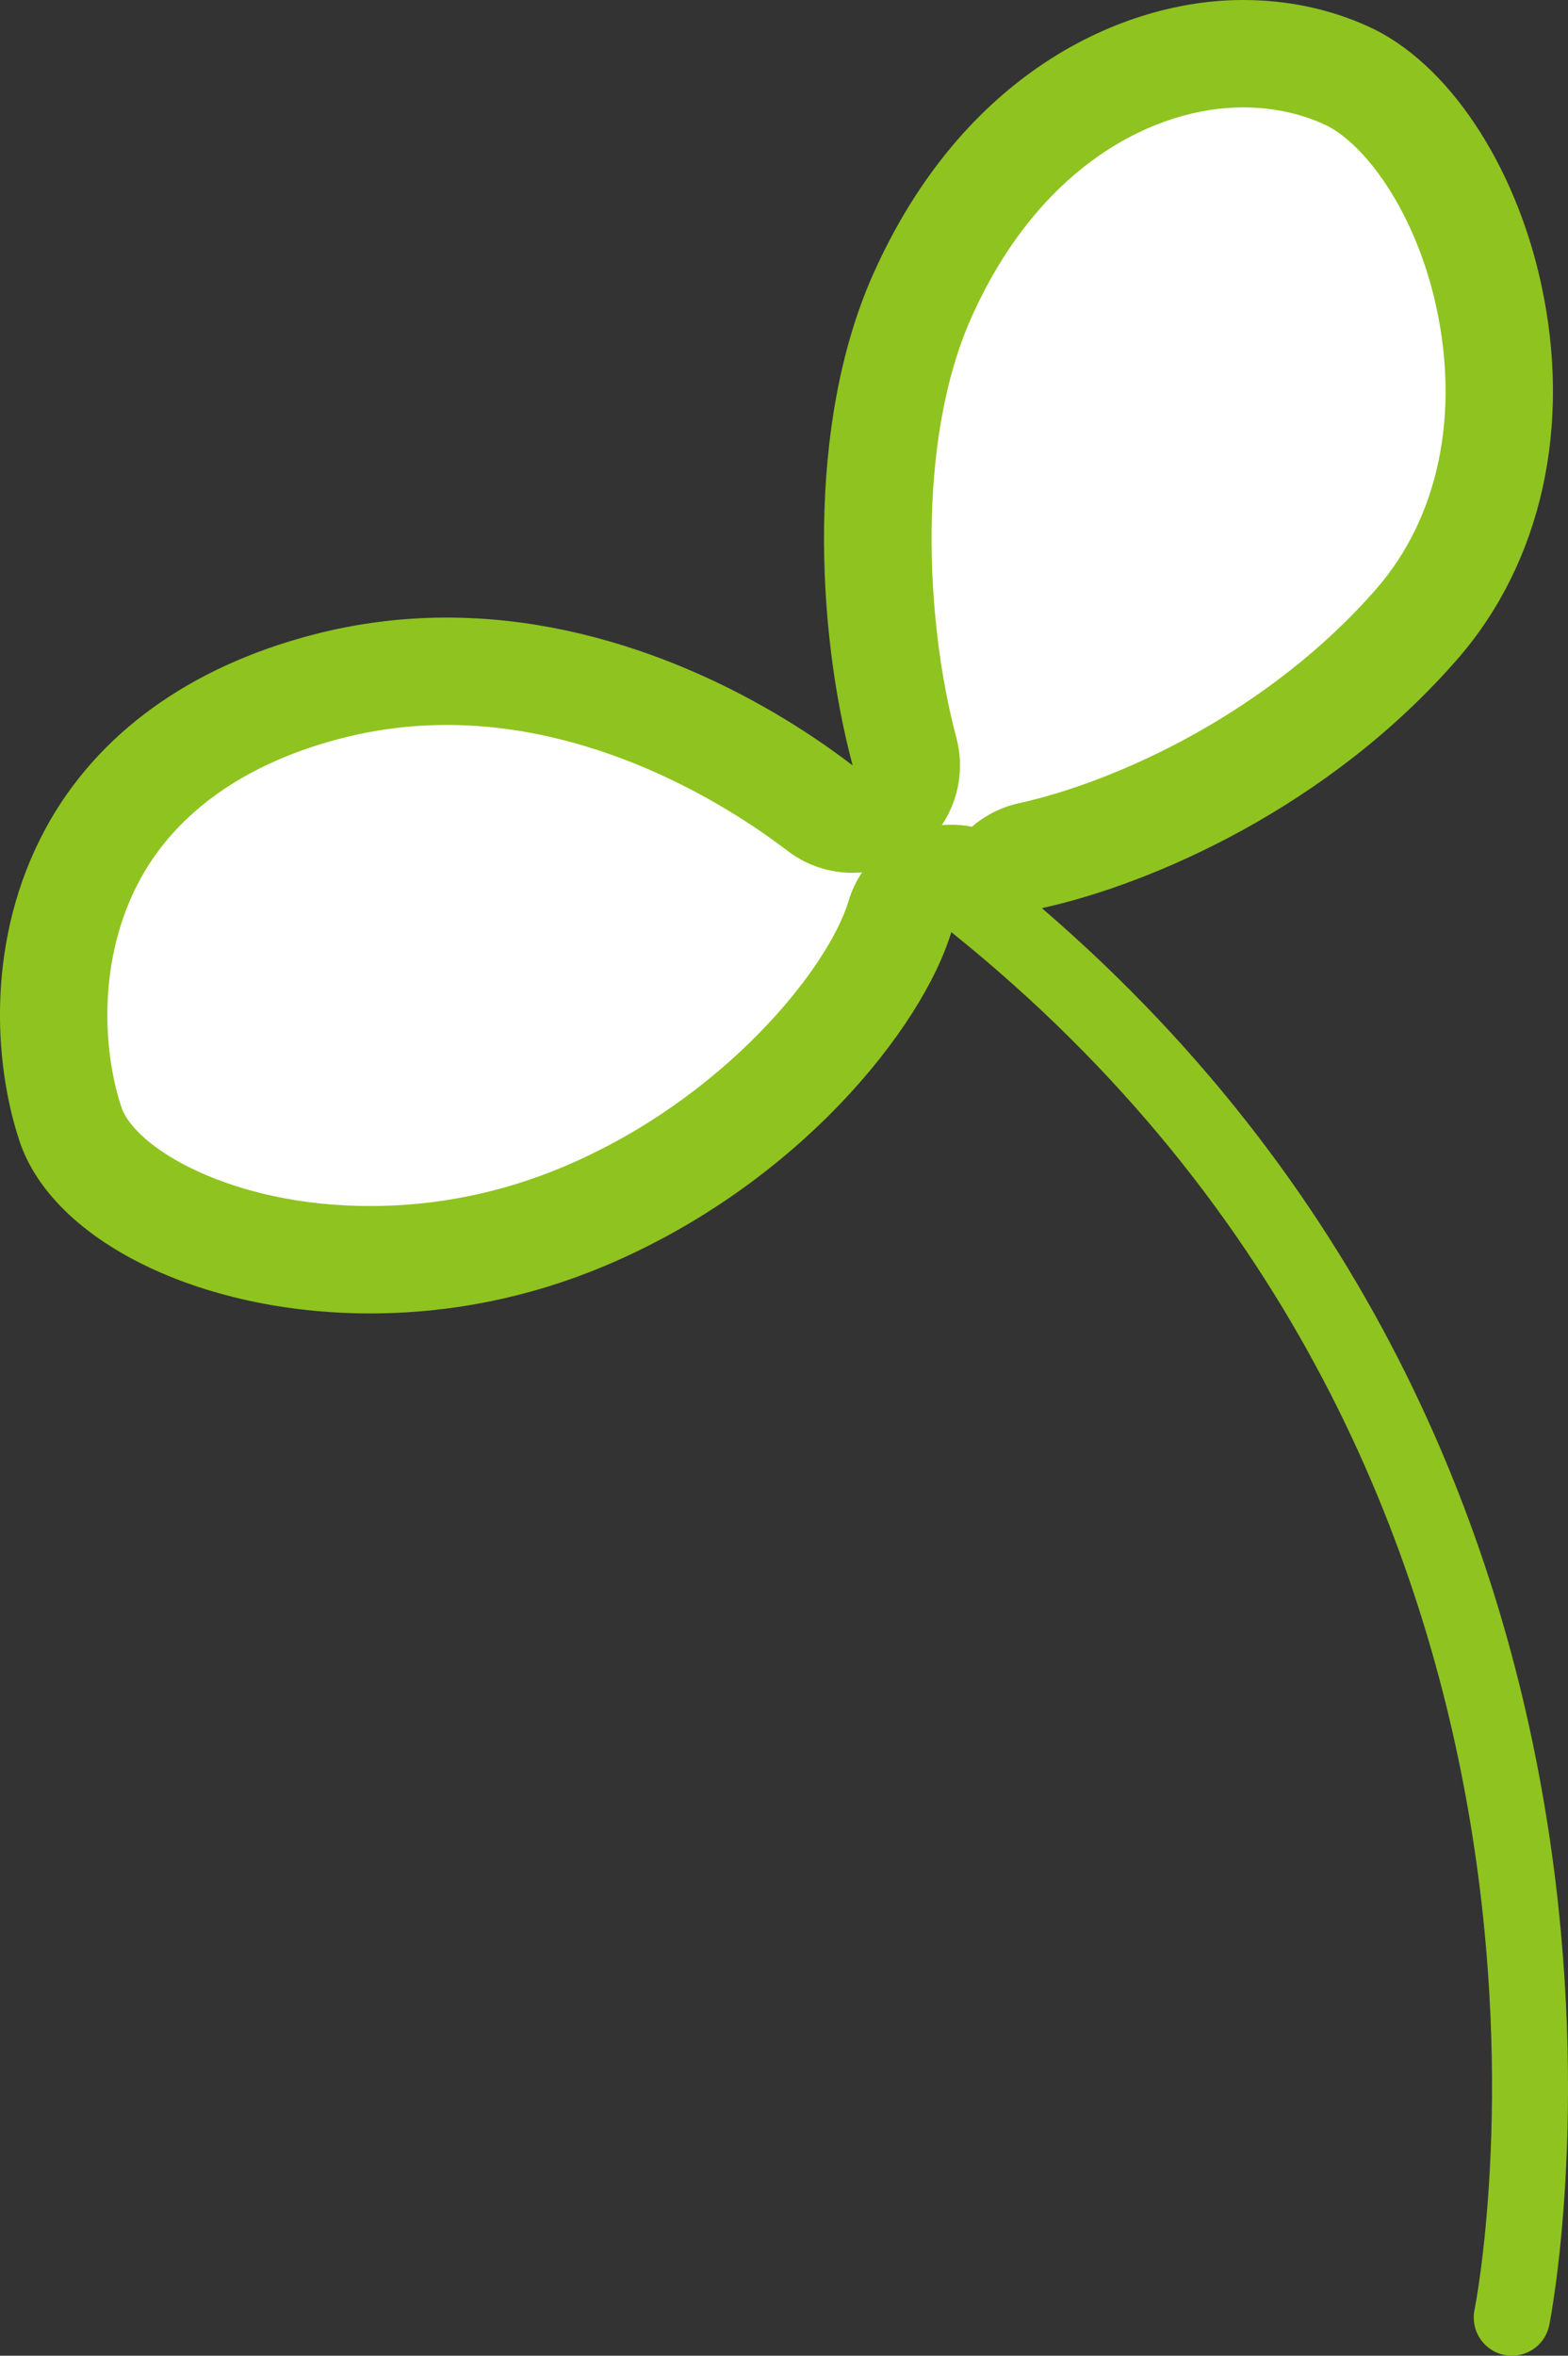
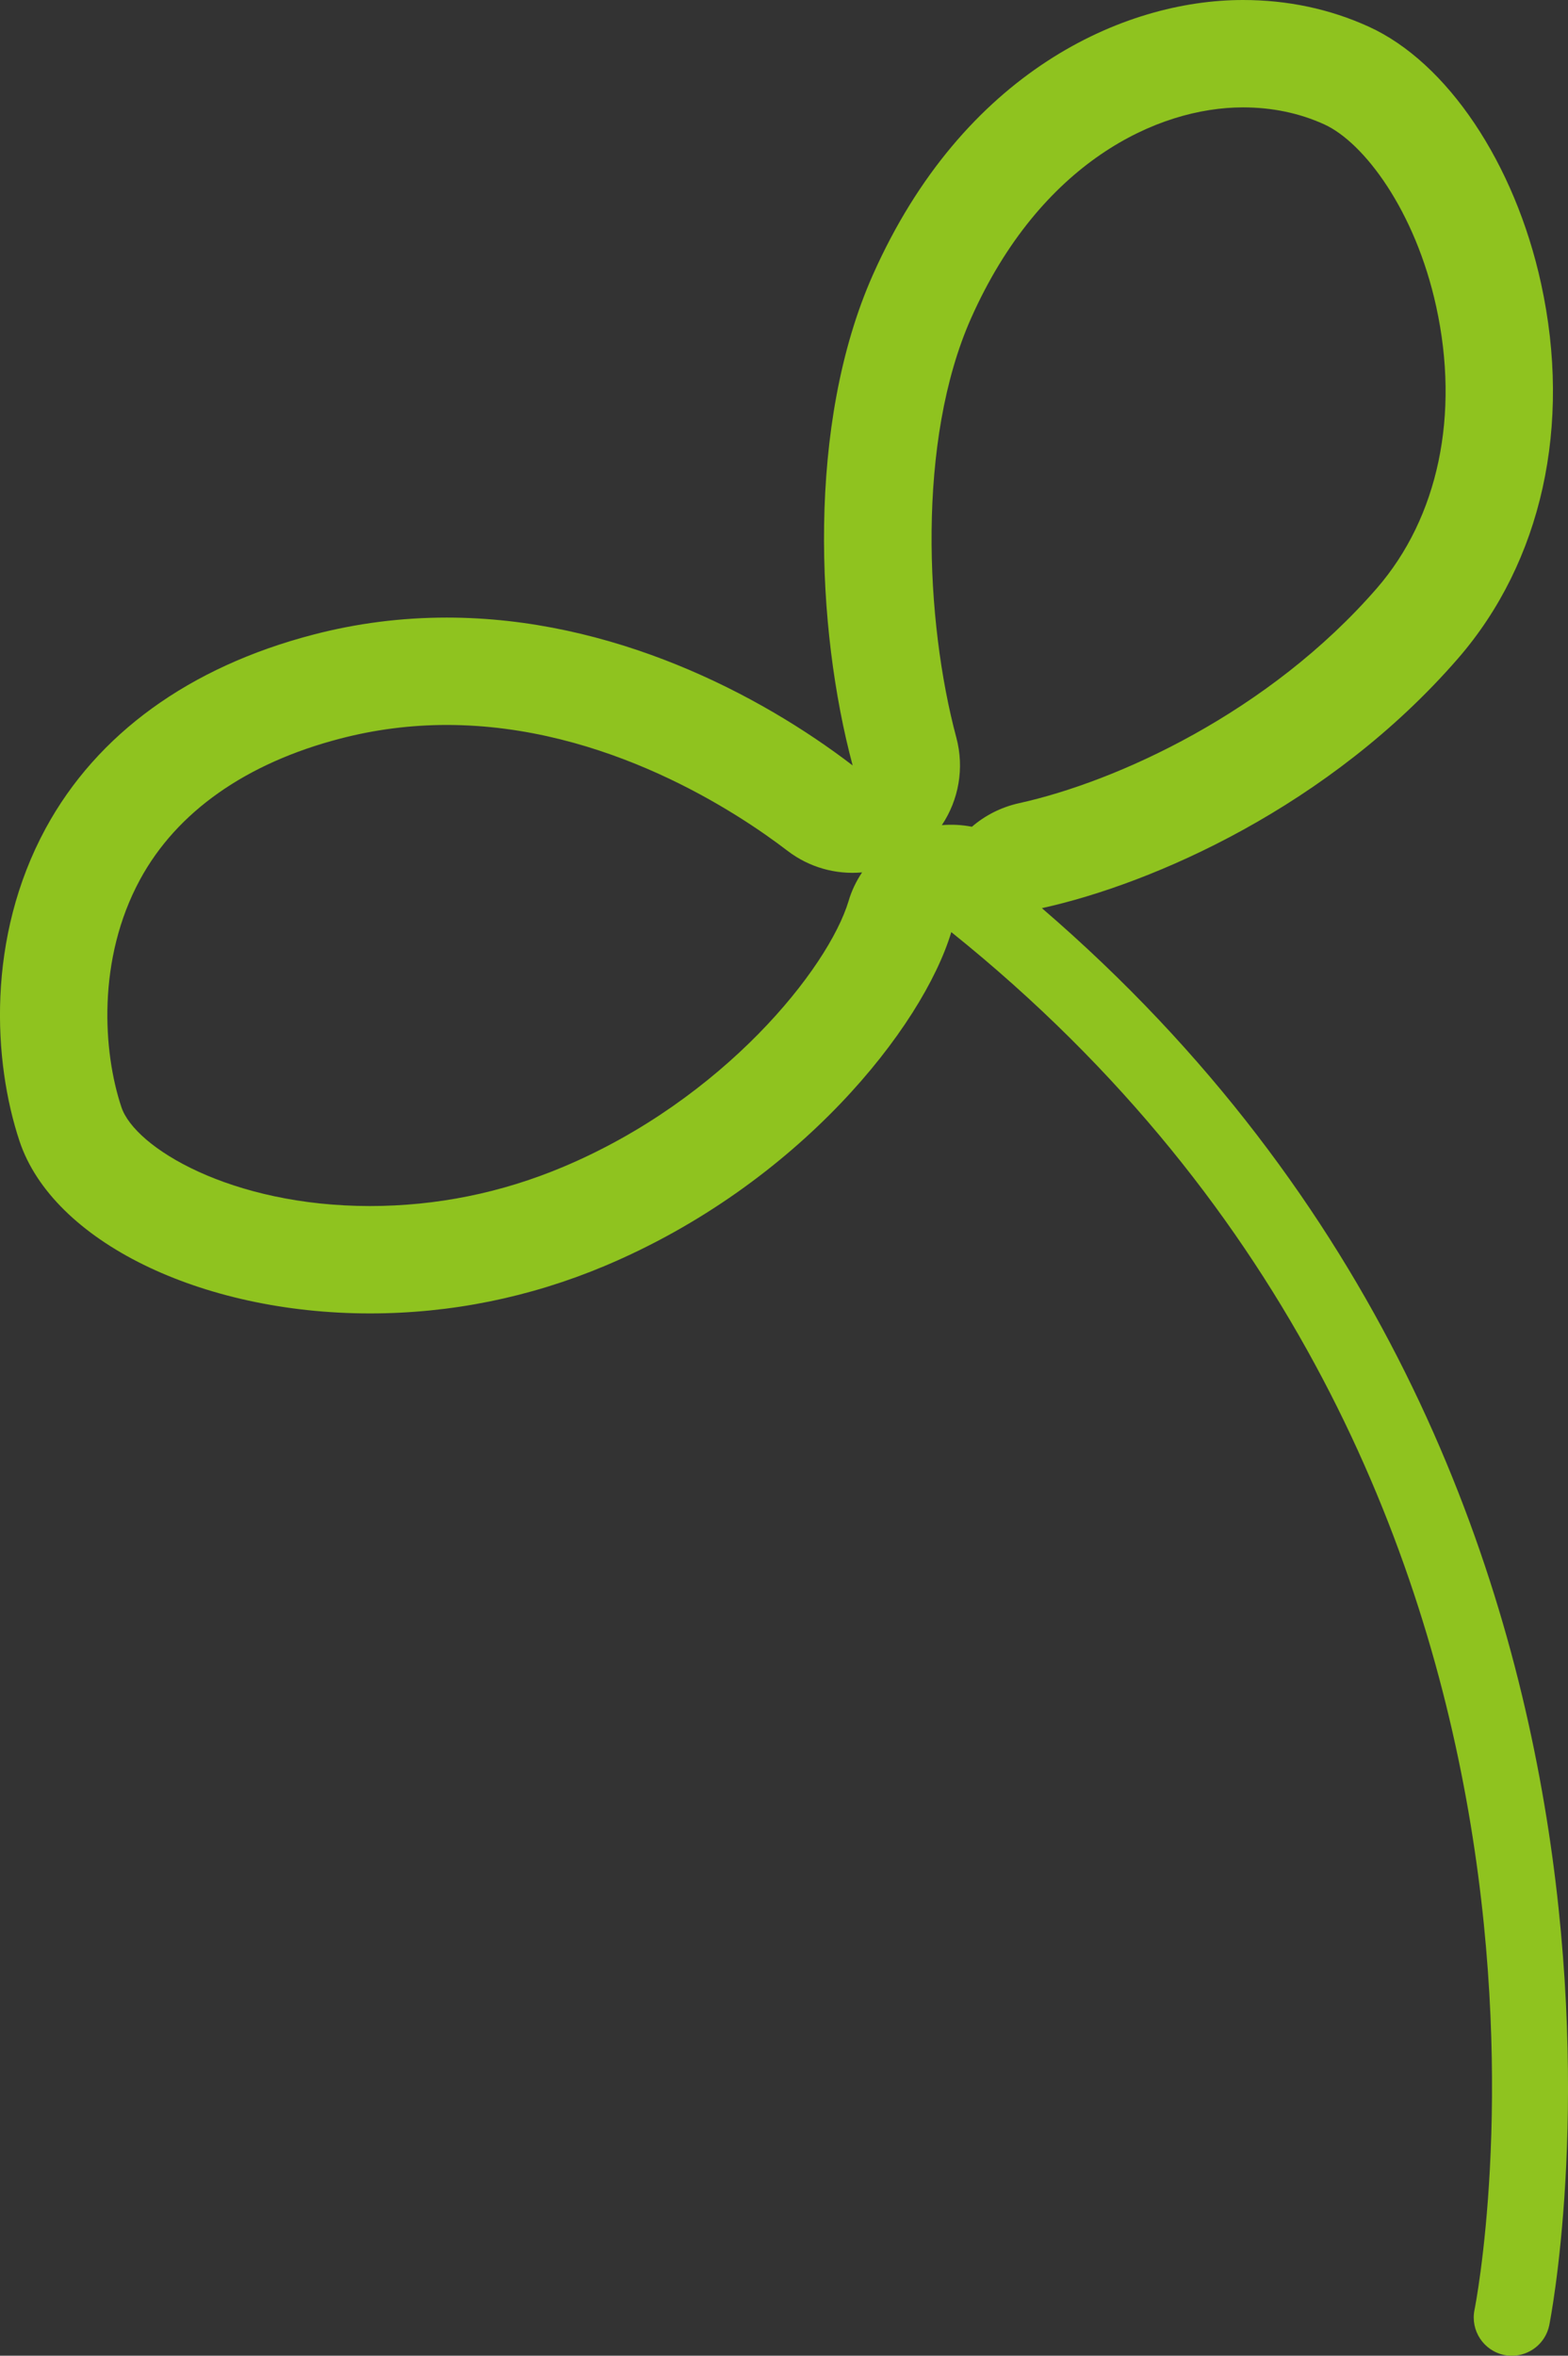
<svg xmlns="http://www.w3.org/2000/svg" width="14.607" height="21.937" viewBox="0 0 14.607 21.937">
  <rect x="0" y="0" width="14.607" height="21.937" fill="#333333" stroke="none" />
  <g id="パス_51" data-name="パス 51" transform="translate(-466.725 -25.836)" fill="#fff" stroke-linecap="round" stroke-linejoin="round">
-     <path d="M 470.171 37.567 C 468.688 37.567 467.588 36.925 467.381 36.305 C 467.169 35.666 467.112 34.669 467.59 33.788 C 468.001 33.033 468.754 32.494 469.769 32.23 C 470.131 32.135 470.507 32.087 470.887 32.087 C 472.524 32.087 473.864 32.978 474.364 33.361 L 475.216 34.014 L 475.108 34.372 C 474.886 35.111 473.825 36.466 472.164 37.164 C 471.527 37.431 470.857 37.567 470.171 37.567 Z M 475.677 33.947 L 475.386 33.714 L 475.151 32.835 C 474.829 31.632 474.754 29.855 475.314 28.597 C 476.056 26.93 477.345 26.336 478.304 26.336 C 478.647 26.336 478.971 26.404 479.268 26.539 C 479.851 26.804 480.383 27.625 480.593 28.583 C 480.847 29.747 480.606 30.861 479.93 31.639 C 478.844 32.891 477.308 33.588 476.324 33.805 L 475.677 33.947 Z" stroke="none" />
    <path d="M 478.304 26.836 C 477.502 26.836 476.415 27.352 475.771 28.8 C 475.264 29.94 475.344 31.624 475.634 32.705 C 475.71 32.99 475.656 33.285 475.499 33.52 C 475.593 33.512 475.688 33.517 475.779 33.535 C 475.902 33.429 476.051 33.353 476.216 33.316 C 477.126 33.116 478.547 32.471 479.553 31.312 C 480.124 30.653 480.325 29.698 480.104 28.69 C 479.909 27.799 479.432 27.163 479.061 26.994 C 478.83 26.889 478.575 26.836 478.304 26.836 M 470.887 32.587 C 470.55 32.587 470.217 32.63 469.895 32.714 C 469.017 32.942 468.372 33.396 468.03 34.026 C 467.627 34.768 467.684 35.632 467.856 36.146 C 467.981 36.523 468.878 37.067 470.171 37.067 C 470.79 37.067 471.395 36.945 471.97 36.703 C 473.465 36.075 474.441 34.854 474.63 34.227 C 474.658 34.131 474.701 34.042 474.756 33.96 C 474.512 33.982 474.263 33.914 474.06 33.758 C 473.6 33.406 472.371 32.587 470.887 32.587 M 478.304 25.836 C 478.718 25.836 479.112 25.919 479.475 26.084 C 480.206 26.416 480.836 27.355 481.081 28.476 C 481.37 29.796 481.088 31.068 480.308 31.967 C 479.111 33.346 477.467 34.065 476.431 34.293 C 482.699 39.685 481.174 47.411 481.157 47.491 C 481.122 47.658 480.975 47.773 480.81 47.773 C 480.786 47.773 480.762 47.771 480.737 47.766 C 480.545 47.726 480.422 47.538 480.461 47.346 C 480.478 47.269 481.971 39.638 475.587 34.516 C 475.32 35.402 474.165 36.865 472.358 37.625 C 471.66 37.918 470.924 38.067 470.171 38.067 C 468.59 38.067 467.217 37.392 466.907 36.463 C 466.661 35.724 466.596 34.571 467.151 33.549 C 467.629 32.67 468.49 32.046 469.643 31.746 C 470.048 31.64 470.466 31.587 470.887 31.587 C 472.425 31.587 473.796 32.296 474.668 32.964 C 474.327 31.69 474.237 29.788 474.857 28.394 C 475.696 26.508 477.188 25.836 478.304 25.836 Z" stroke="none" fill="#8fc31f" />
  </g>
</svg>